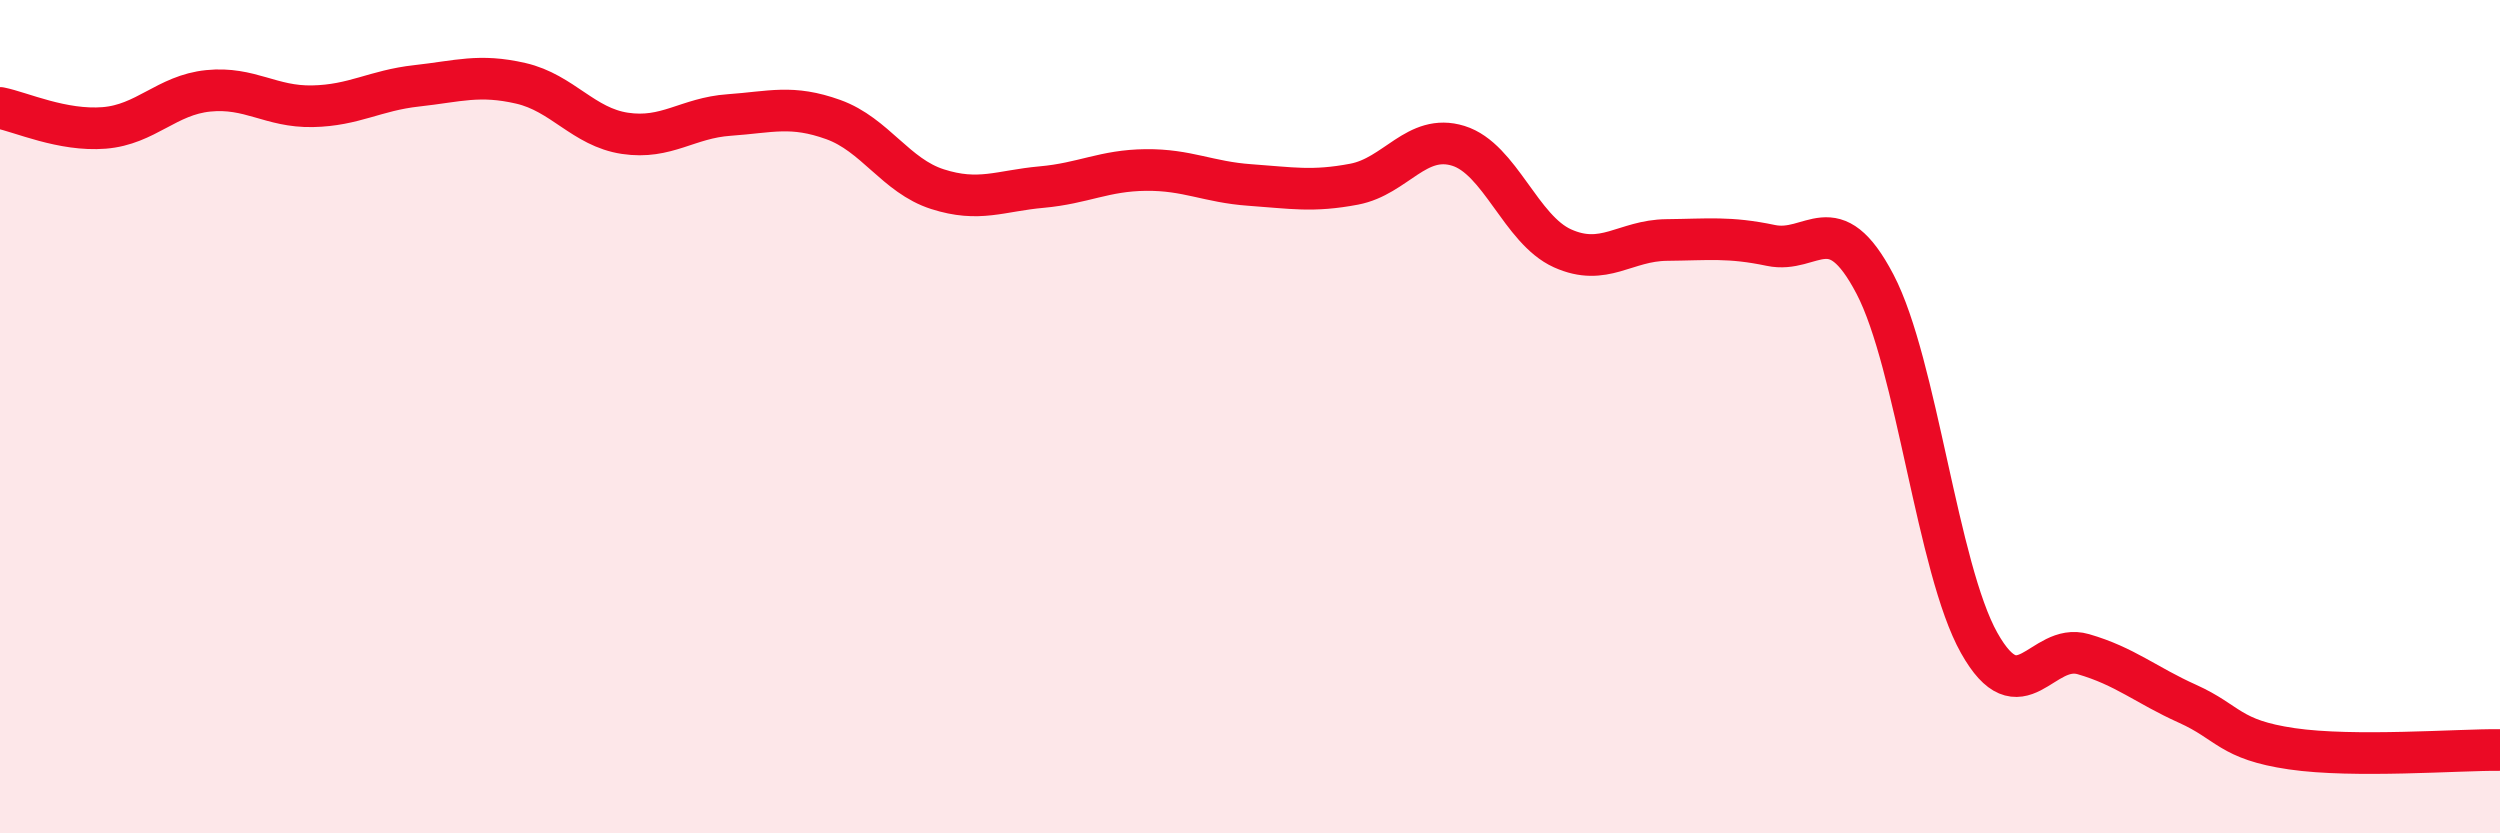
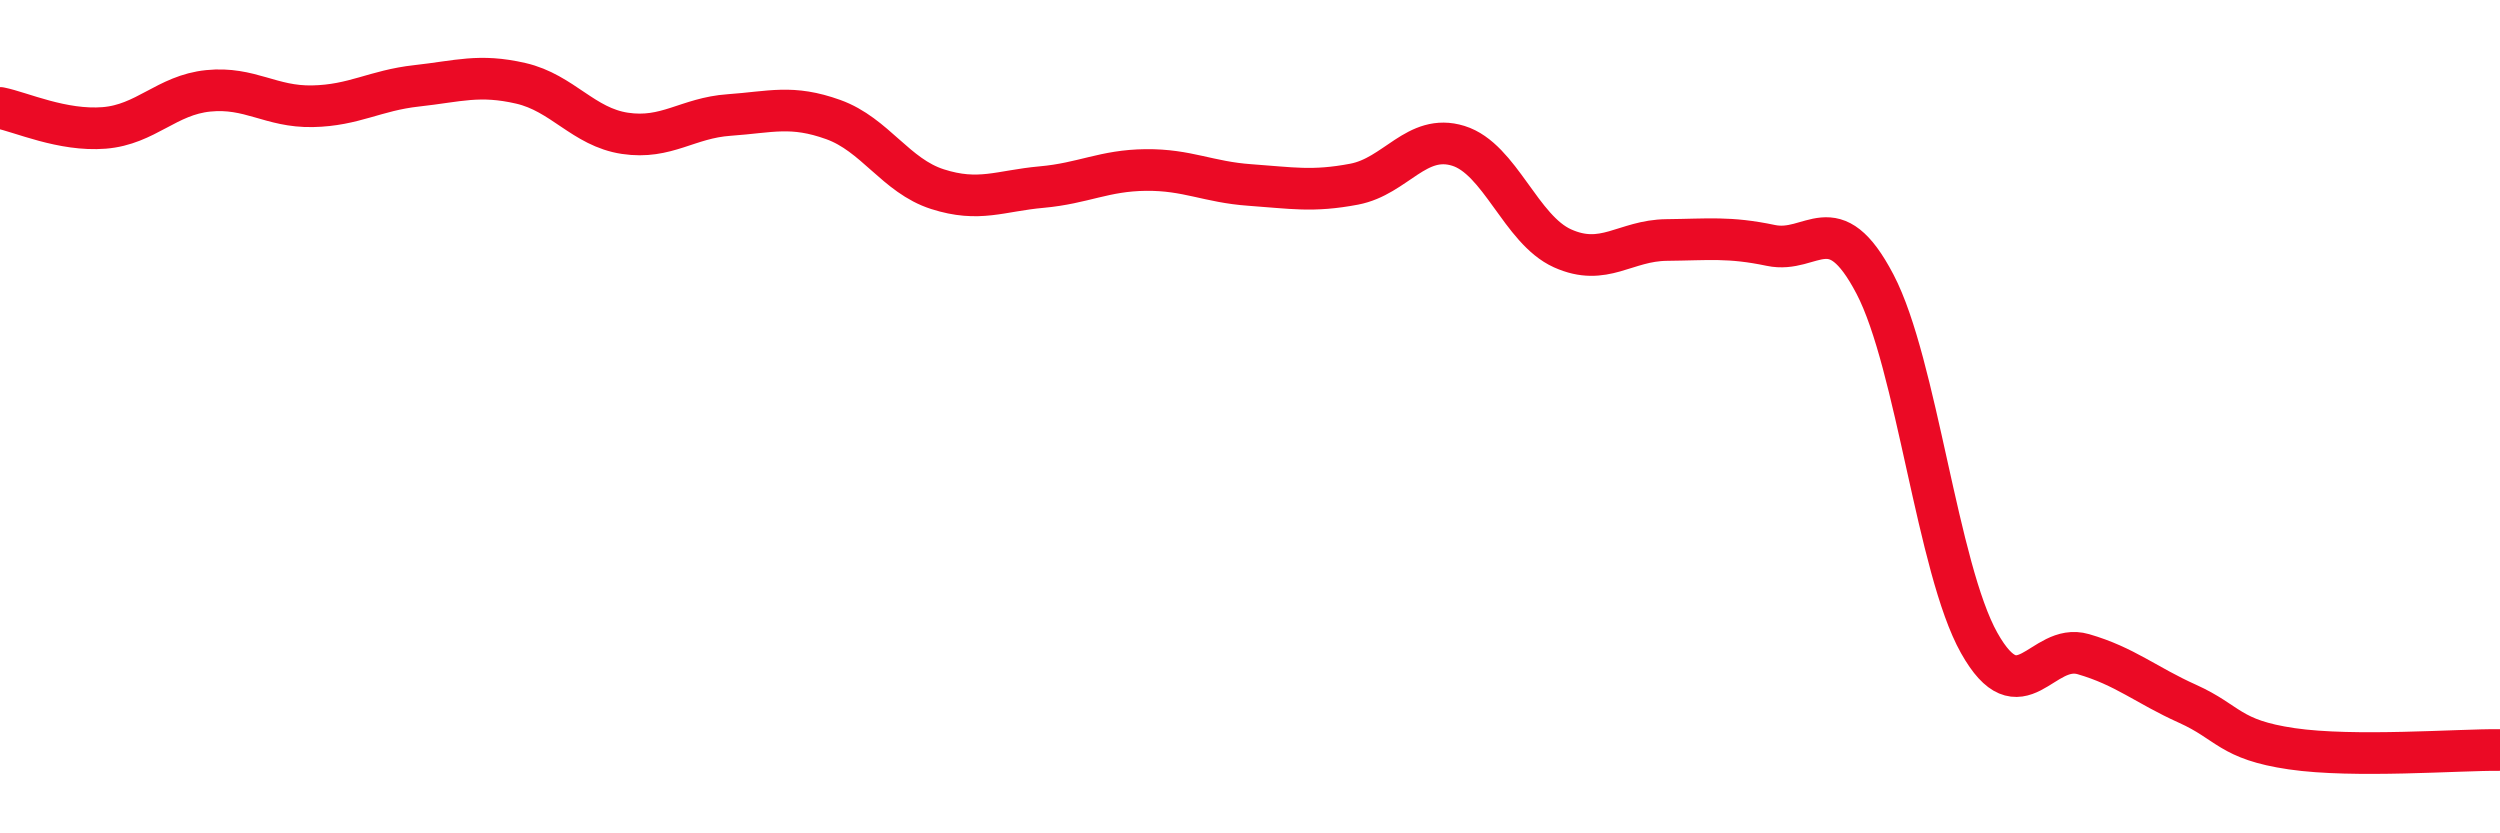
<svg xmlns="http://www.w3.org/2000/svg" width="60" height="20" viewBox="0 0 60 20">
-   <path d="M 0,2.59 C 0.5,2.69 1.5,3.15 2.5,3.07 C 3.5,2.99 4,2.28 5,2.18 C 6,2.08 6.5,2.57 7.5,2.55 C 8.5,2.53 9,2.17 10,2.06 C 11,1.95 11.5,1.77 12.5,2 C 13.5,2.23 14,3.05 15,3.2 C 16,3.35 16.5,2.83 17.5,2.76 C 18.5,2.69 19,2.51 20,2.87 C 21,3.23 21.5,4.22 22.5,4.54 C 23.5,4.86 24,4.58 25,4.49 C 26,4.4 26.5,4.09 27.5,4.08 C 28.5,4.07 29,4.37 30,4.44 C 31,4.51 31.5,4.61 32.5,4.42 C 33.5,4.23 34,3.19 35,3.5 C 36,3.81 36.5,5.51 37.5,5.96 C 38.5,6.41 39,5.77 40,5.76 C 41,5.75 41.5,5.68 42.5,5.89 C 43.5,6.1 44,4.91 45,6.82 C 46,8.73 46.5,13.65 47.5,15.43 C 48.5,17.21 49,15.41 50,15.7 C 51,15.99 51.5,16.44 52.5,16.89 C 53.5,17.34 53.5,17.75 55,17.97 C 56.5,18.19 59,17.99 60,18L60 20L0 20Z" fill="#EB0A25" opacity="0.1" stroke-linecap="round" stroke-linejoin="round" />
  <path d="M 0,2.59 C 0.5,2.69 1.5,3.15 2.5,3.07 C 3.5,2.99 4,2.28 5,2.18 C 6,2.08 6.5,2.57 7.5,2.55 C 8.5,2.53 9,2.17 10,2.06 C 11,1.95 11.5,1.77 12.5,2 C 13.5,2.23 14,3.05 15,3.2 C 16,3.35 16.5,2.83 17.5,2.76 C 18.5,2.69 19,2.51 20,2.87 C 21,3.23 21.5,4.22 22.5,4.54 C 23.5,4.86 24,4.58 25,4.49 C 26,4.4 26.5,4.09 27.5,4.08 C 28.5,4.07 29,4.37 30,4.44 C 31,4.51 31.5,4.61 32.5,4.42 C 33.5,4.23 34,3.19 35,3.5 C 36,3.81 36.5,5.51 37.5,5.96 C 38.5,6.41 39,5.77 40,5.76 C 41,5.75 41.5,5.68 42.5,5.89 C 43.5,6.1 44,4.91 45,6.82 C 46,8.73 46.5,13.65 47.5,15.43 C 48.5,17.21 49,15.41 50,15.7 C 51,15.99 51.5,16.44 52.5,16.89 C 53.5,17.34 53.5,17.75 55,17.97 C 56.5,18.19 59,17.99 60,18" stroke="#EB0A25" stroke-width="1" fill="none" stroke-linecap="round" stroke-linejoin="round" />
</svg>